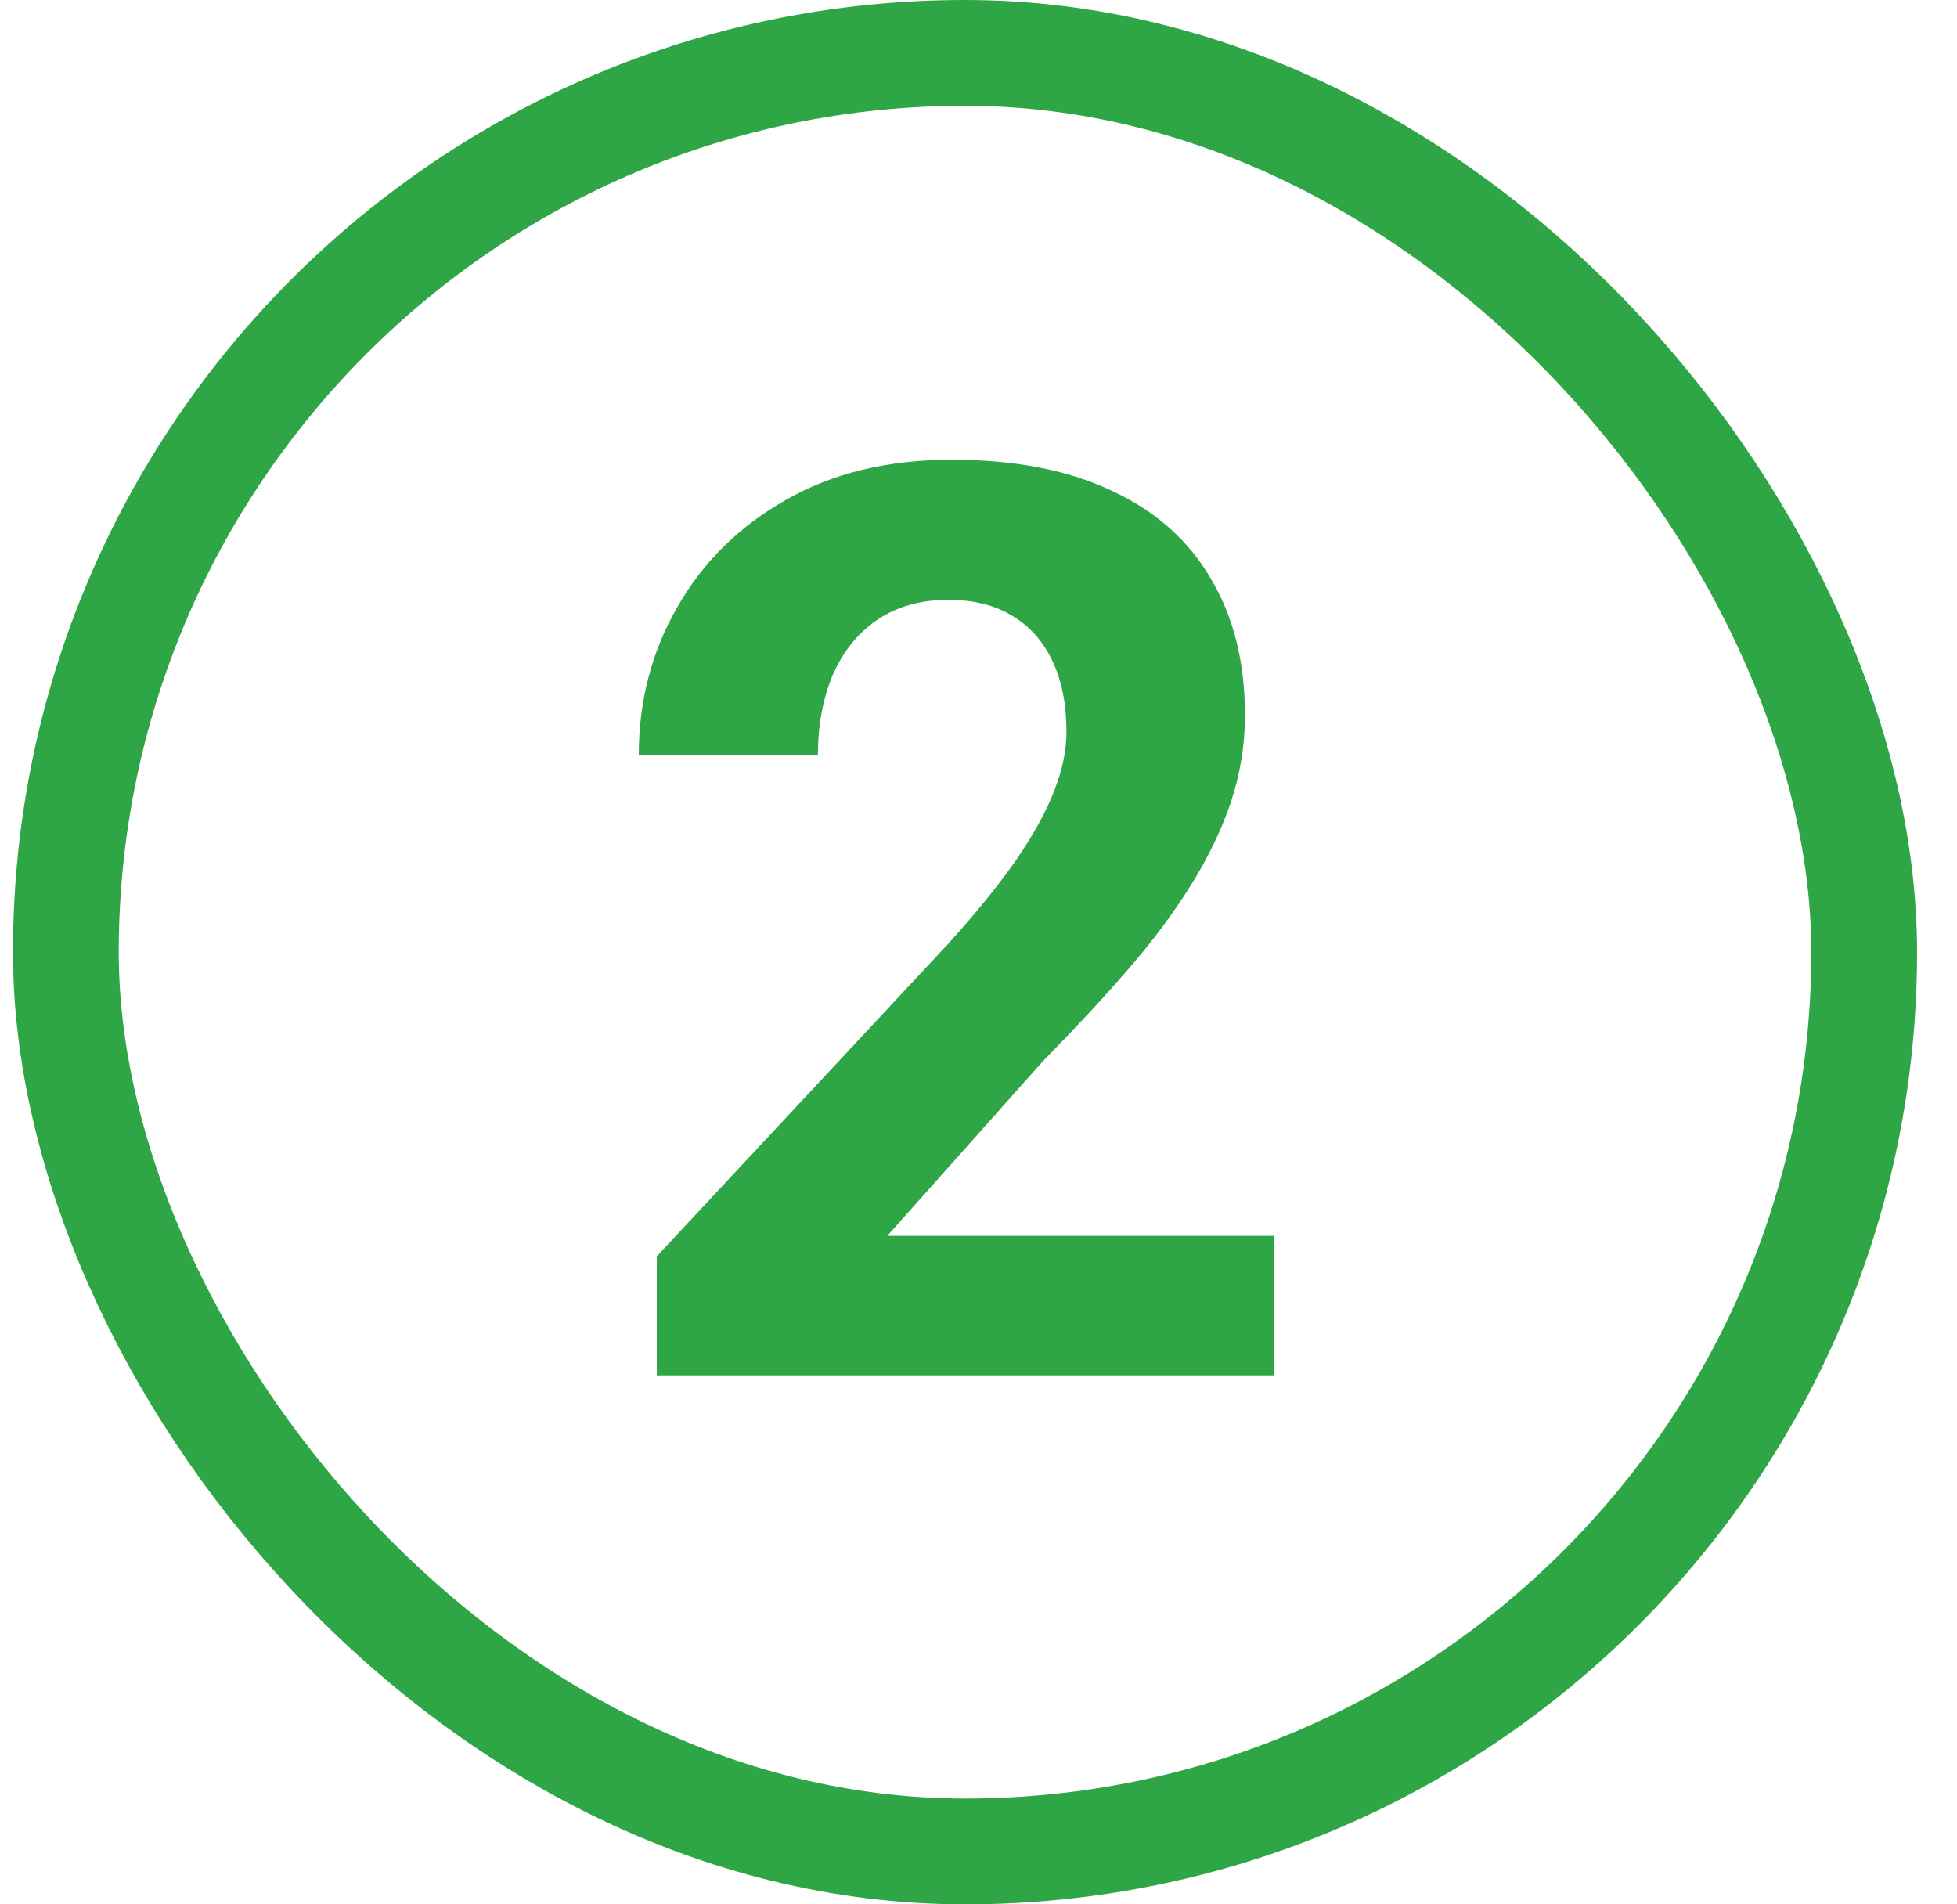
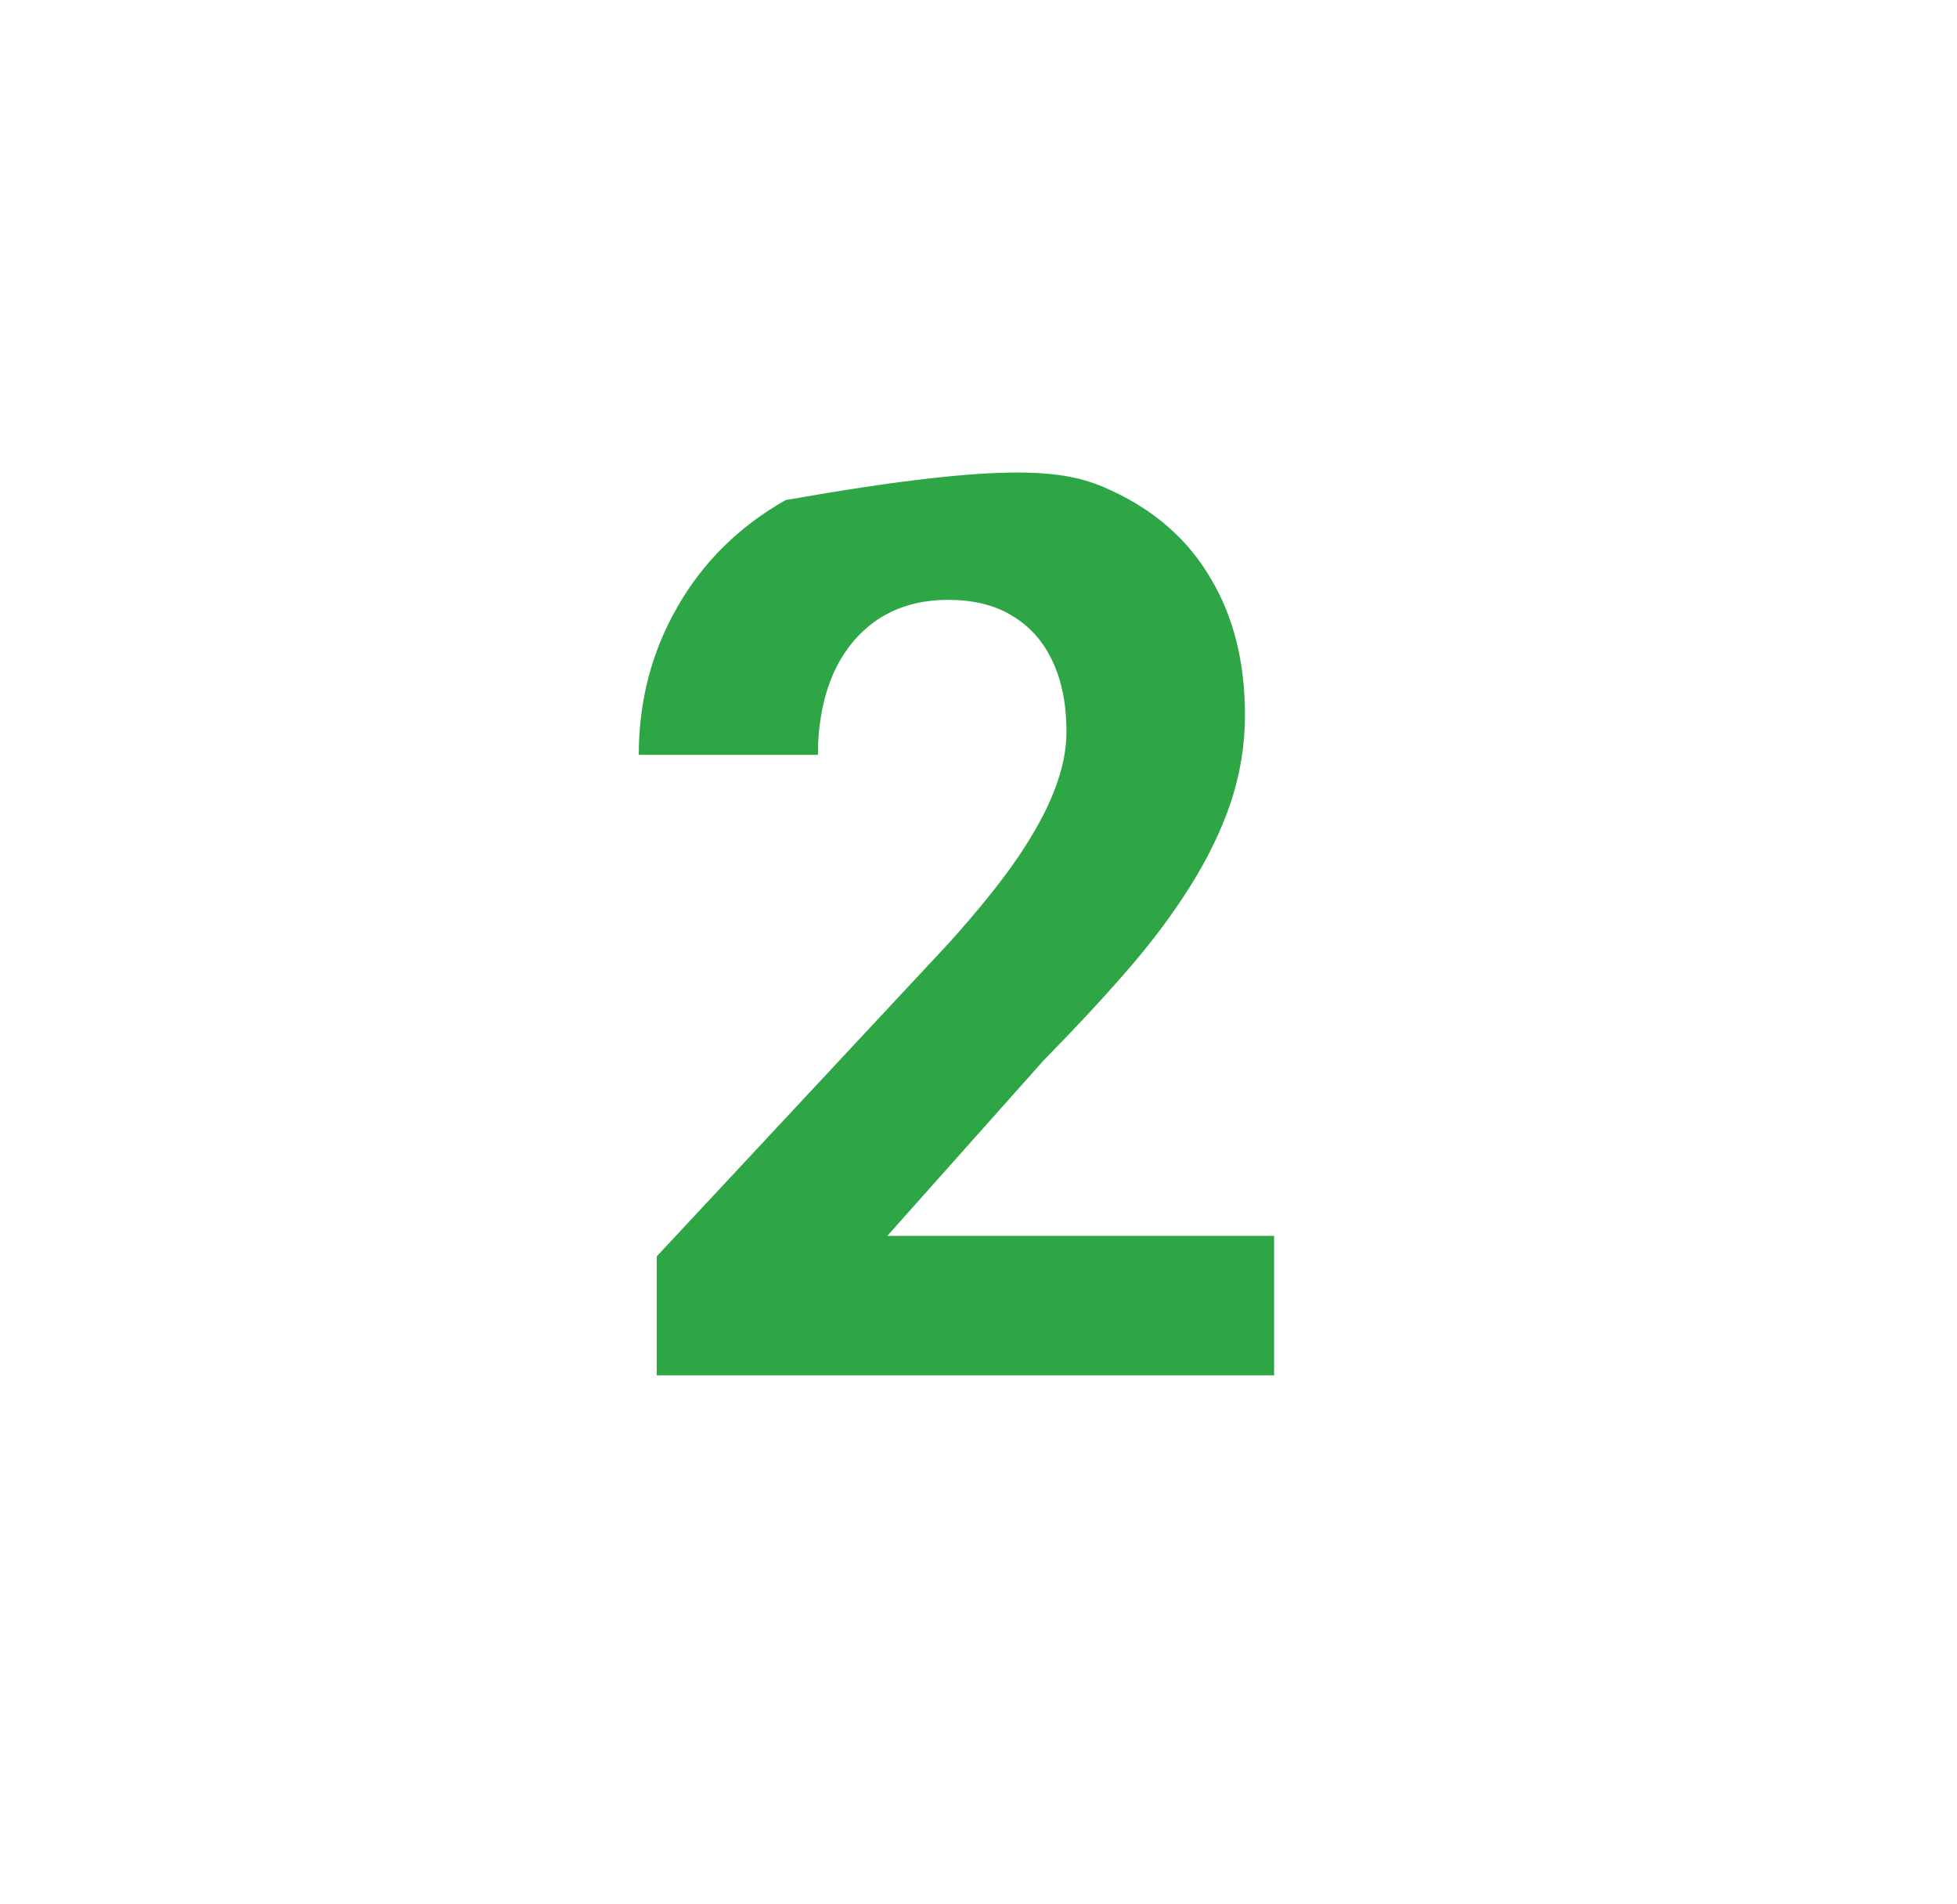
<svg xmlns="http://www.w3.org/2000/svg" width="37" height="36" viewBox="0 0 37 36" fill="none">
-   <path d="M24.089 23.363V26H12.417V23.75L17.936 17.832C18.491 17.215 18.929 16.672 19.249 16.203C19.569 15.727 19.8 15.301 19.94 14.926C20.089 14.543 20.163 14.18 20.163 13.836C20.163 13.32 20.077 12.879 19.905 12.512C19.733 12.137 19.48 11.848 19.144 11.645C18.815 11.441 18.409 11.34 17.925 11.34C17.409 11.34 16.964 11.465 16.589 11.715C16.222 11.965 15.94 12.312 15.745 12.758C15.558 13.203 15.464 13.707 15.464 14.27H12.077C12.077 13.254 12.319 12.324 12.804 11.48C13.288 10.629 13.972 9.953 14.854 9.453C15.737 8.945 16.784 8.691 17.995 8.691C19.19 8.691 20.198 8.887 21.019 9.277C21.847 9.66 22.472 10.215 22.894 10.941C23.323 11.66 23.538 12.52 23.538 13.52C23.538 14.082 23.448 14.633 23.269 15.172C23.089 15.703 22.831 16.234 22.495 16.766C22.167 17.289 21.769 17.82 21.3 18.359C20.831 18.898 20.311 19.457 19.741 20.035L16.776 23.363H24.089Z" fill="#2EA645" />
-   <rect x="1.245" y="1" width="34" height="34" rx="17" stroke="#2EA645" stroke-width="2" />
+   <path d="M24.089 23.363V26H12.417V23.75L17.936 17.832C18.491 17.215 18.929 16.672 19.249 16.203C19.569 15.727 19.8 15.301 19.94 14.926C20.089 14.543 20.163 14.18 20.163 13.836C20.163 13.32 20.077 12.879 19.905 12.512C19.733 12.137 19.48 11.848 19.144 11.645C18.815 11.441 18.409 11.34 17.925 11.34C17.409 11.34 16.964 11.465 16.589 11.715C16.222 11.965 15.94 12.312 15.745 12.758C15.558 13.203 15.464 13.707 15.464 14.27H12.077C12.077 13.254 12.319 12.324 12.804 11.48C13.288 10.629 13.972 9.953 14.854 9.453C19.19 8.691 20.198 8.887 21.019 9.277C21.847 9.66 22.472 10.215 22.894 10.941C23.323 11.66 23.538 12.52 23.538 13.52C23.538 14.082 23.448 14.633 23.269 15.172C23.089 15.703 22.831 16.234 22.495 16.766C22.167 17.289 21.769 17.82 21.3 18.359C20.831 18.898 20.311 19.457 19.741 20.035L16.776 23.363H24.089Z" fill="#2EA645" />
</svg>